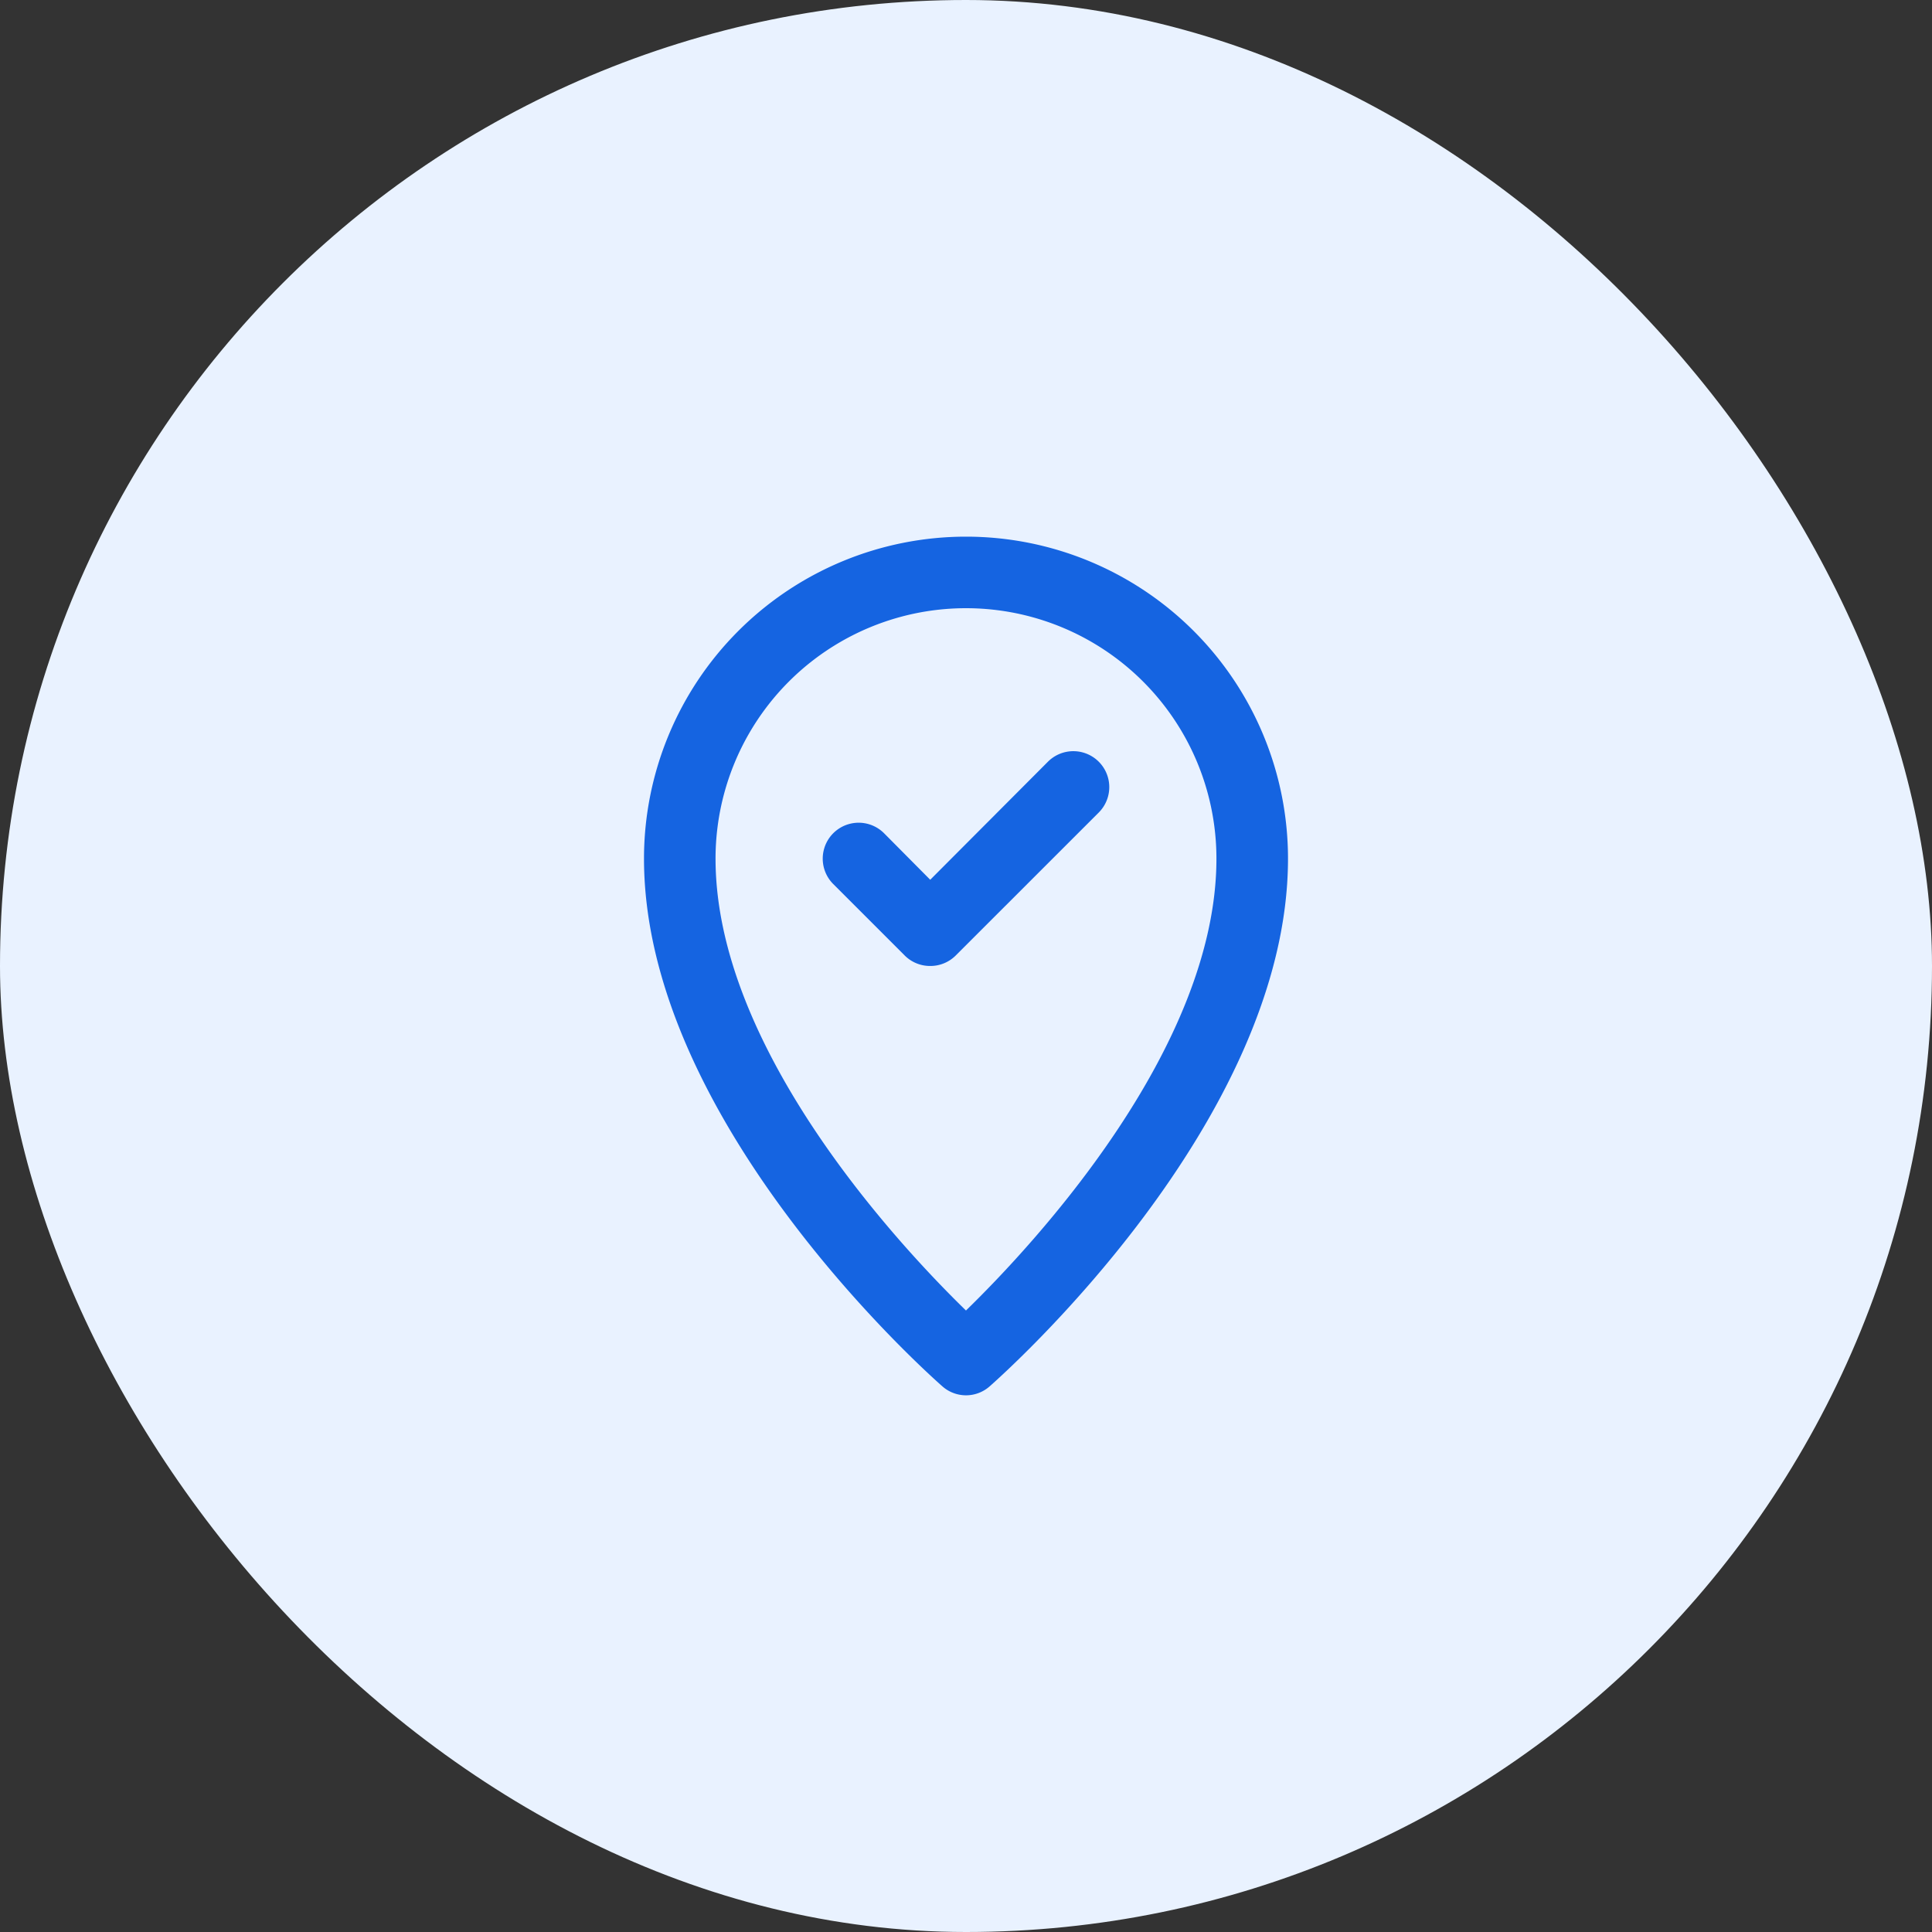
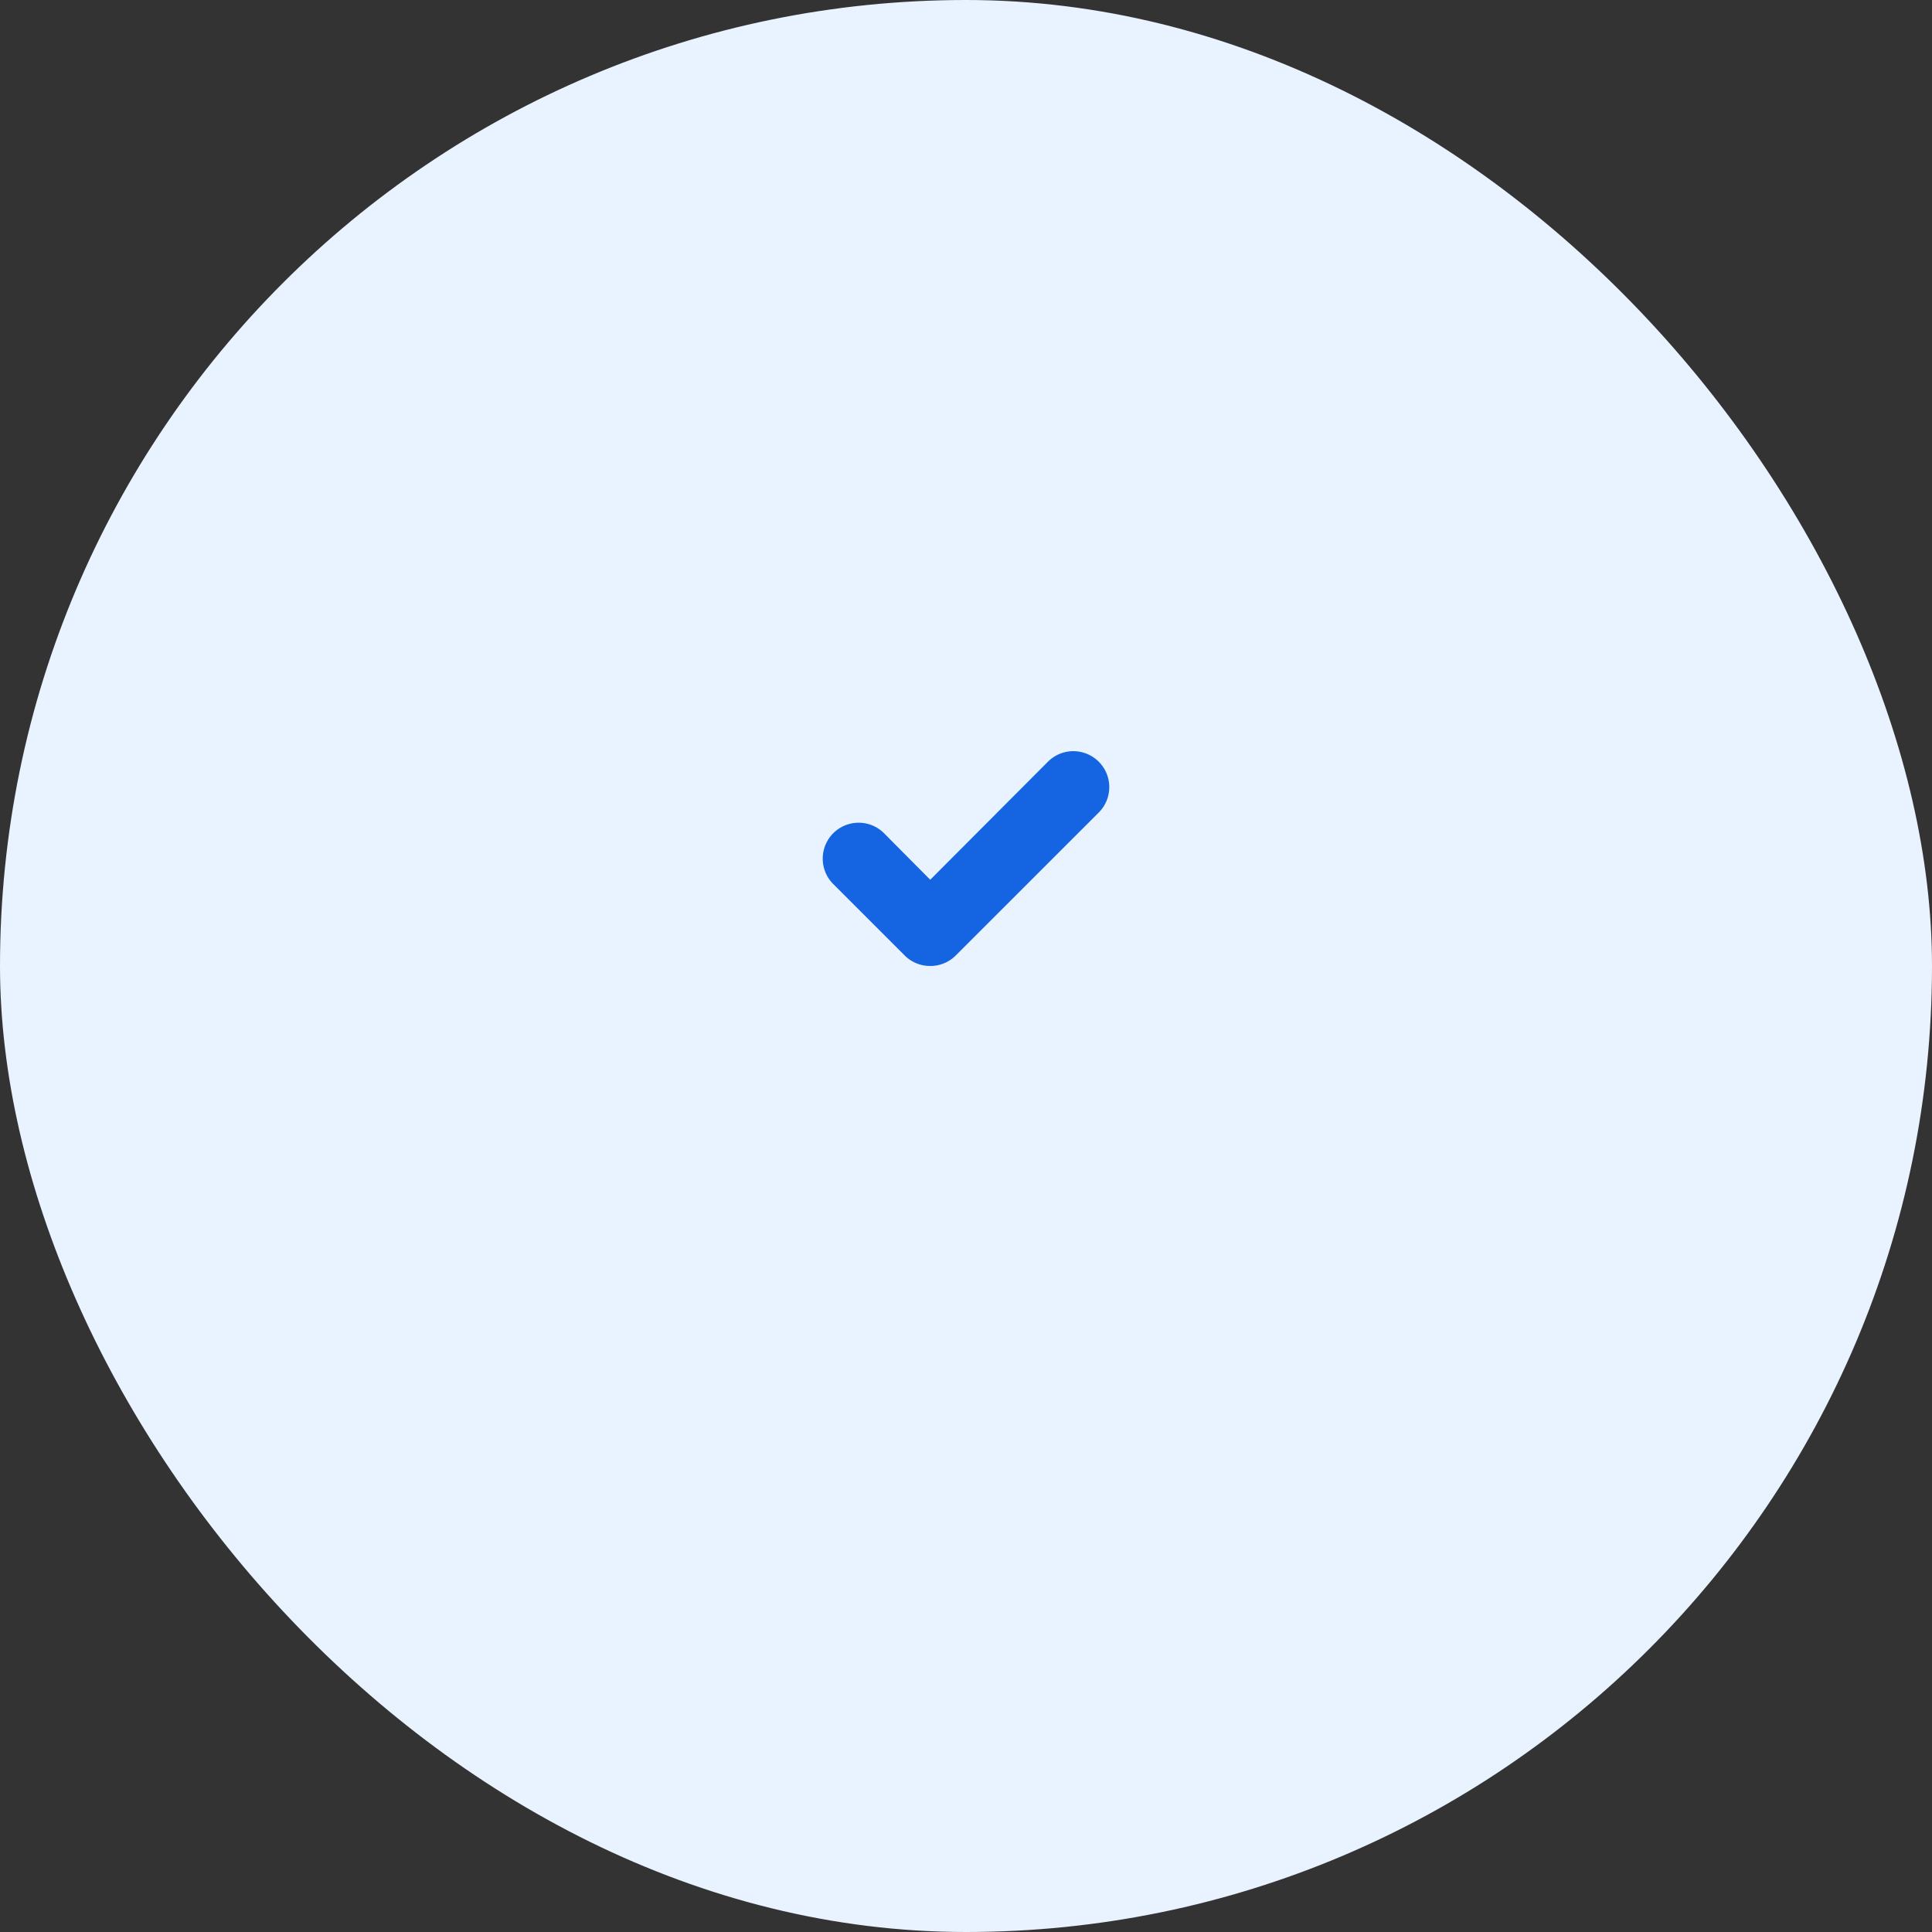
<svg xmlns="http://www.w3.org/2000/svg" width="66" height="66" viewBox="0 0 66 66">
  <rect x="0" y="0" width="66" height="66" fill="#333333" stroke="none" />
  <g id="Group_37559" data-name="Group 37559" transform="translate(-1124 -5329)">
    <rect id="Rectangle_10087" data-name="Rectangle 10087" width="66" height="66" rx="33" transform="translate(1124 5329)" fill="#e9f2ff" />
    <g id="noun_Success_Location_3190362" data-name="noun_Success Location_3190362" transform="translate(1143 5347.333)">
      <g id="success_location" data-name="success location" transform="translate(3)">
-         <path id="Path_47653" data-name="Path 47653" d="M14,29.333a1.222,1.222,0,0,1-.807-.306C12.778,28.661,3,20.008,3,11a11,11,0,1,1,22,0c0,9.008-9.778,17.661-10.193,18.028A1.222,1.222,0,0,1,14,29.333ZM14,2.444A8.555,8.555,0,0,0,5.444,11c0,6.5,6.282,13.224,8.555,15.436C16.273,24.224,22.555,17.5,22.555,11A8.555,8.555,0,0,0,14,2.444Z" transform="translate(-3)" fill="#1564e1" />
        <path id="Path_47654" data-name="Path 47654" d="M11.668,13.334a1.222,1.222,0,0,1-.868-.354L8.355,10.535A1.227,1.227,0,0,1,10.091,8.8l1.577,1.589,4.021-4.033a1.227,1.227,0,0,1,1.736,1.736L12.535,12.98A1.222,1.222,0,0,1,11.668,13.334Z" transform="translate(-1.89 1.332)" fill="#1564e1" />
      </g>
    </g>
  </g>
</svg>